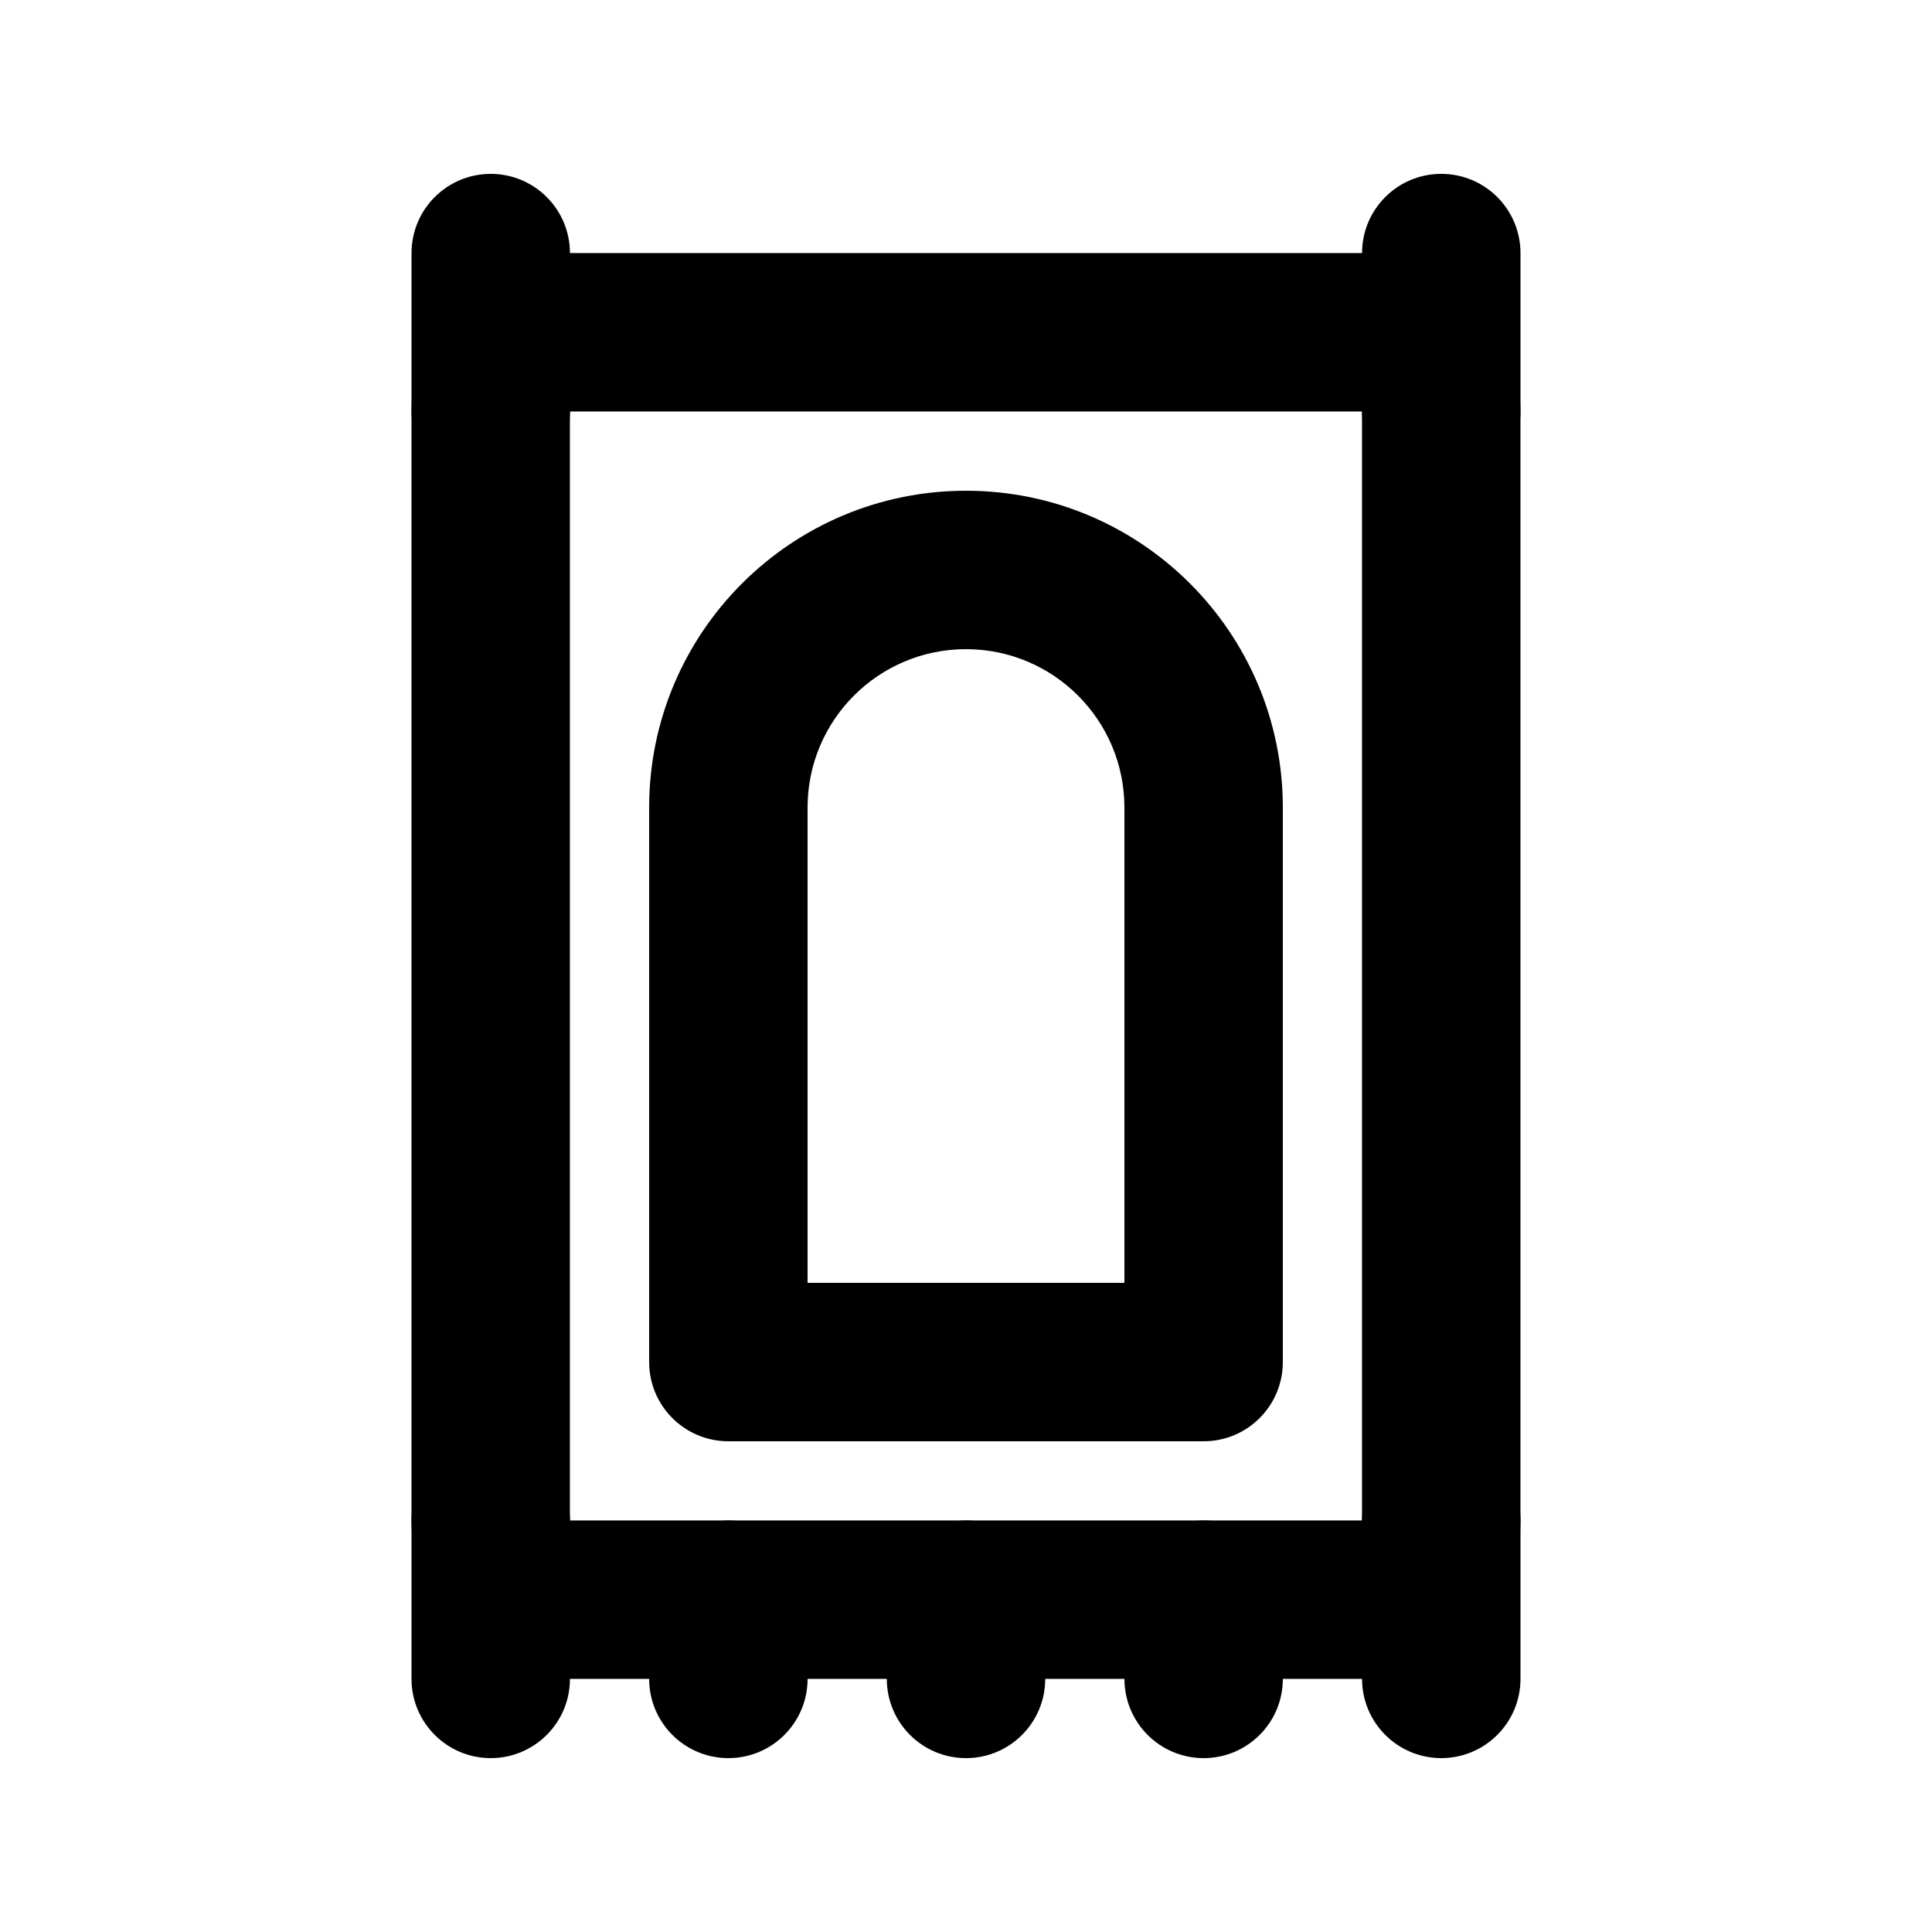
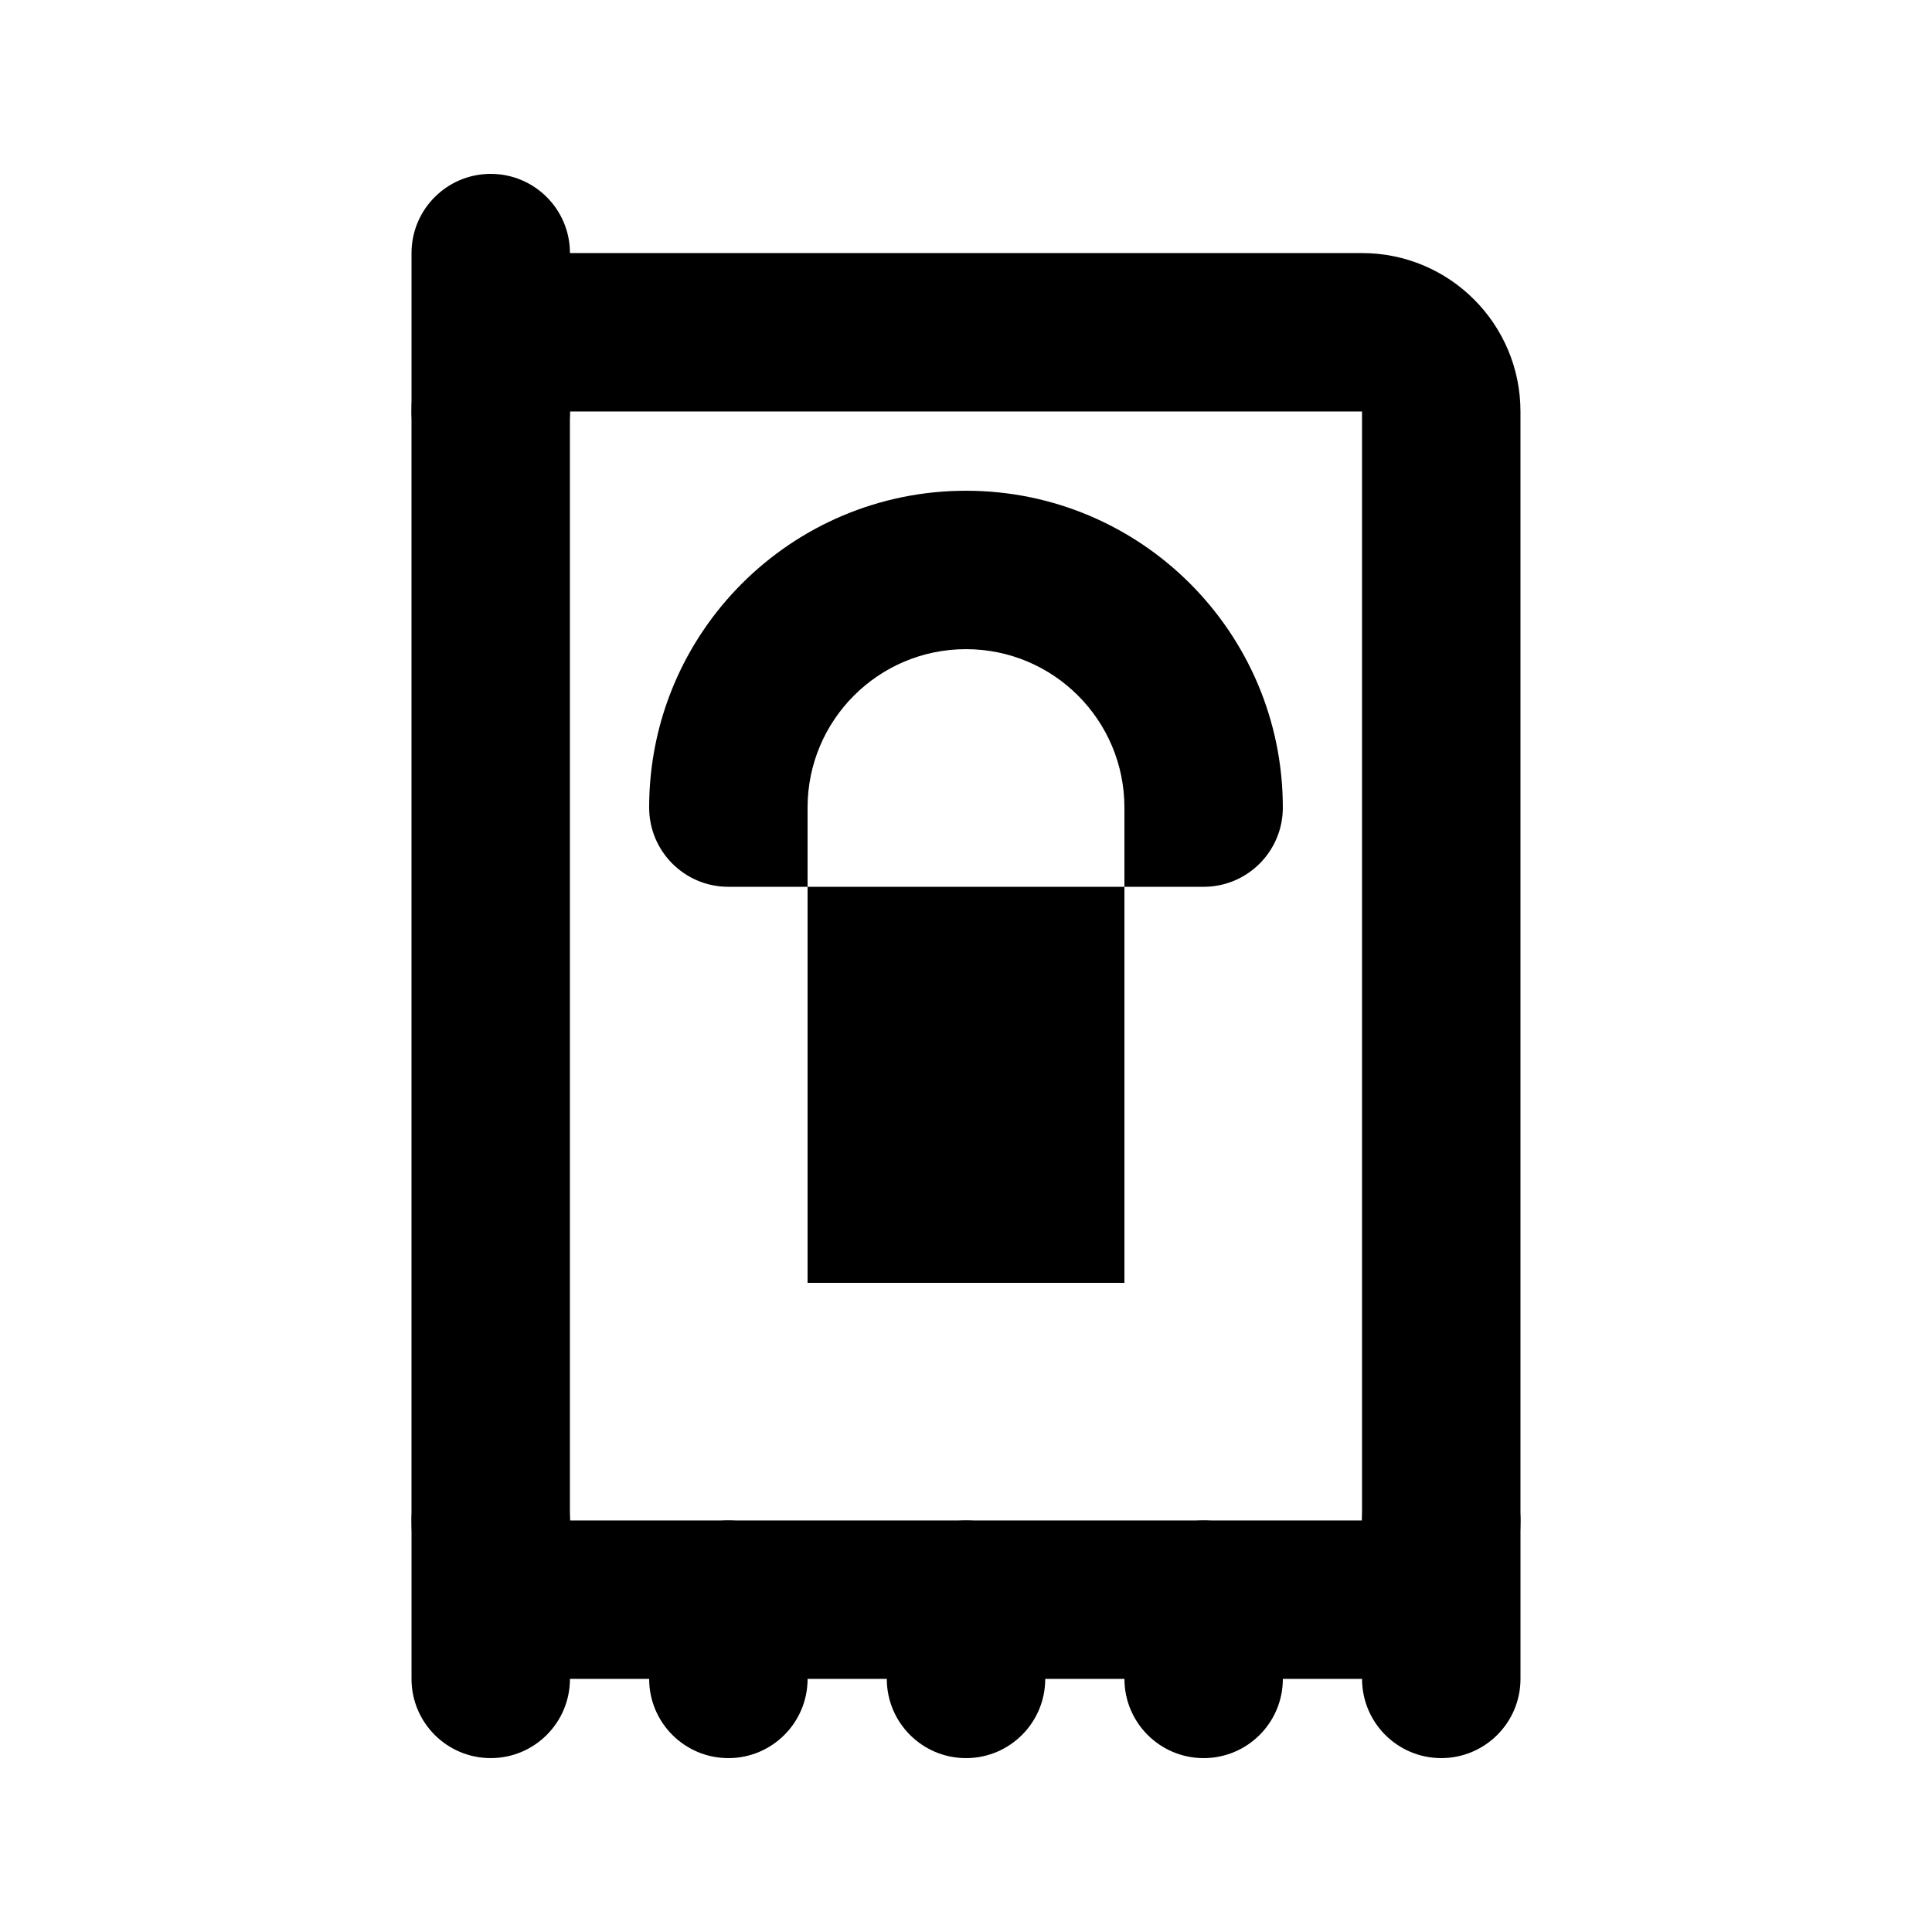
<svg xmlns="http://www.w3.org/2000/svg" fill="#000000" width="800px" height="800px" version="1.1" viewBox="144 144 512 512">
  <g fill-rule="evenodd">
-     <path d="m316.03 358.02c0-46.375 37.594-83.969 83.969-83.969 46.371 0 83.965 37.594 83.965 83.969v146.94c0 11.598-9.395 20.992-20.988 20.992h-125.95c-11.594 0-20.992-9.395-20.992-20.992zm83.969-41.984c-23.188 0-41.984 18.797-41.984 41.984v125.95h83.969v-125.95c0-23.188-18.797-41.984-41.984-41.984z" />
+     <path d="m316.03 358.02c0-46.375 37.594-83.969 83.969-83.969 46.371 0 83.965 37.594 83.965 83.969c0 11.598-9.395 20.992-20.988 20.992h-125.95c-11.594 0-20.992-9.395-20.992-20.992zm83.969-41.984c-23.188 0-41.984 18.797-41.984 41.984v125.95h83.969v-125.95c0-23.188-18.797-41.984-41.984-41.984z" />
    <path d="m253.05 253.05c0-23.188 18.797-41.984 41.984-41.984h209.92c23.191 0 41.984 18.797 41.984 41.984v293.89c0 23.188-18.793 41.984-41.984 41.984h-209.92c-23.188 0-41.984-18.797-41.984-41.984zm251.9 0h-209.92v293.89h209.92z" />
    <path d="m274.05 190.08c11.594 0 20.992 9.398 20.992 20.992v41.984c0 11.594-9.398 20.992-20.992 20.992s-20.992-9.398-20.992-20.992v-41.984c0-11.594 9.398-20.992 20.992-20.992z" />
    <path d="m274.05 525.95c11.594 0 20.992 9.398 20.992 20.992v41.984c0 11.594-9.398 20.992-20.992 20.992s-20.992-9.398-20.992-20.992v-41.984c0-11.594 9.398-20.992 20.992-20.992z" />
    <path d="m462.98 609.92c11.594 0 20.988-9.398 20.988-20.992v-20.992c0-11.594-9.395-20.992-20.988-20.992-11.598 0-20.992 9.398-20.992 20.992v20.992c0 11.594 9.395 20.992 20.992 20.992zm-62.977 0c11.594 0 20.992-9.398 20.992-20.992v-20.992c0-11.594-9.398-20.992-20.992-20.992s-20.992 9.398-20.992 20.992v20.992c0 11.594 9.398 20.992 20.992 20.992zm-62.977 0c11.594 0 20.992-9.398 20.992-20.992v-20.992c0-11.594-9.398-20.992-20.992-20.992s-20.992 9.398-20.992 20.992v20.992c0 11.594 9.398 20.992 20.992 20.992z" />
-     <path d="m504.96 253.05v-41.984c0-11.594 9.398-20.992 20.992-20.992s20.992 9.398 20.992 20.992v41.984c0 11.594-9.398 20.992-20.992 20.992s-20.992-9.398-20.992-20.992z" />
    <path d="m504.96 546.94v41.984c0 11.594 9.398 20.992 20.992 20.992s20.992-9.398 20.992-20.992v-41.984c0-11.594-9.398-20.992-20.992-20.992s-20.992 9.398-20.992 20.992z" />
  </g>
</svg>